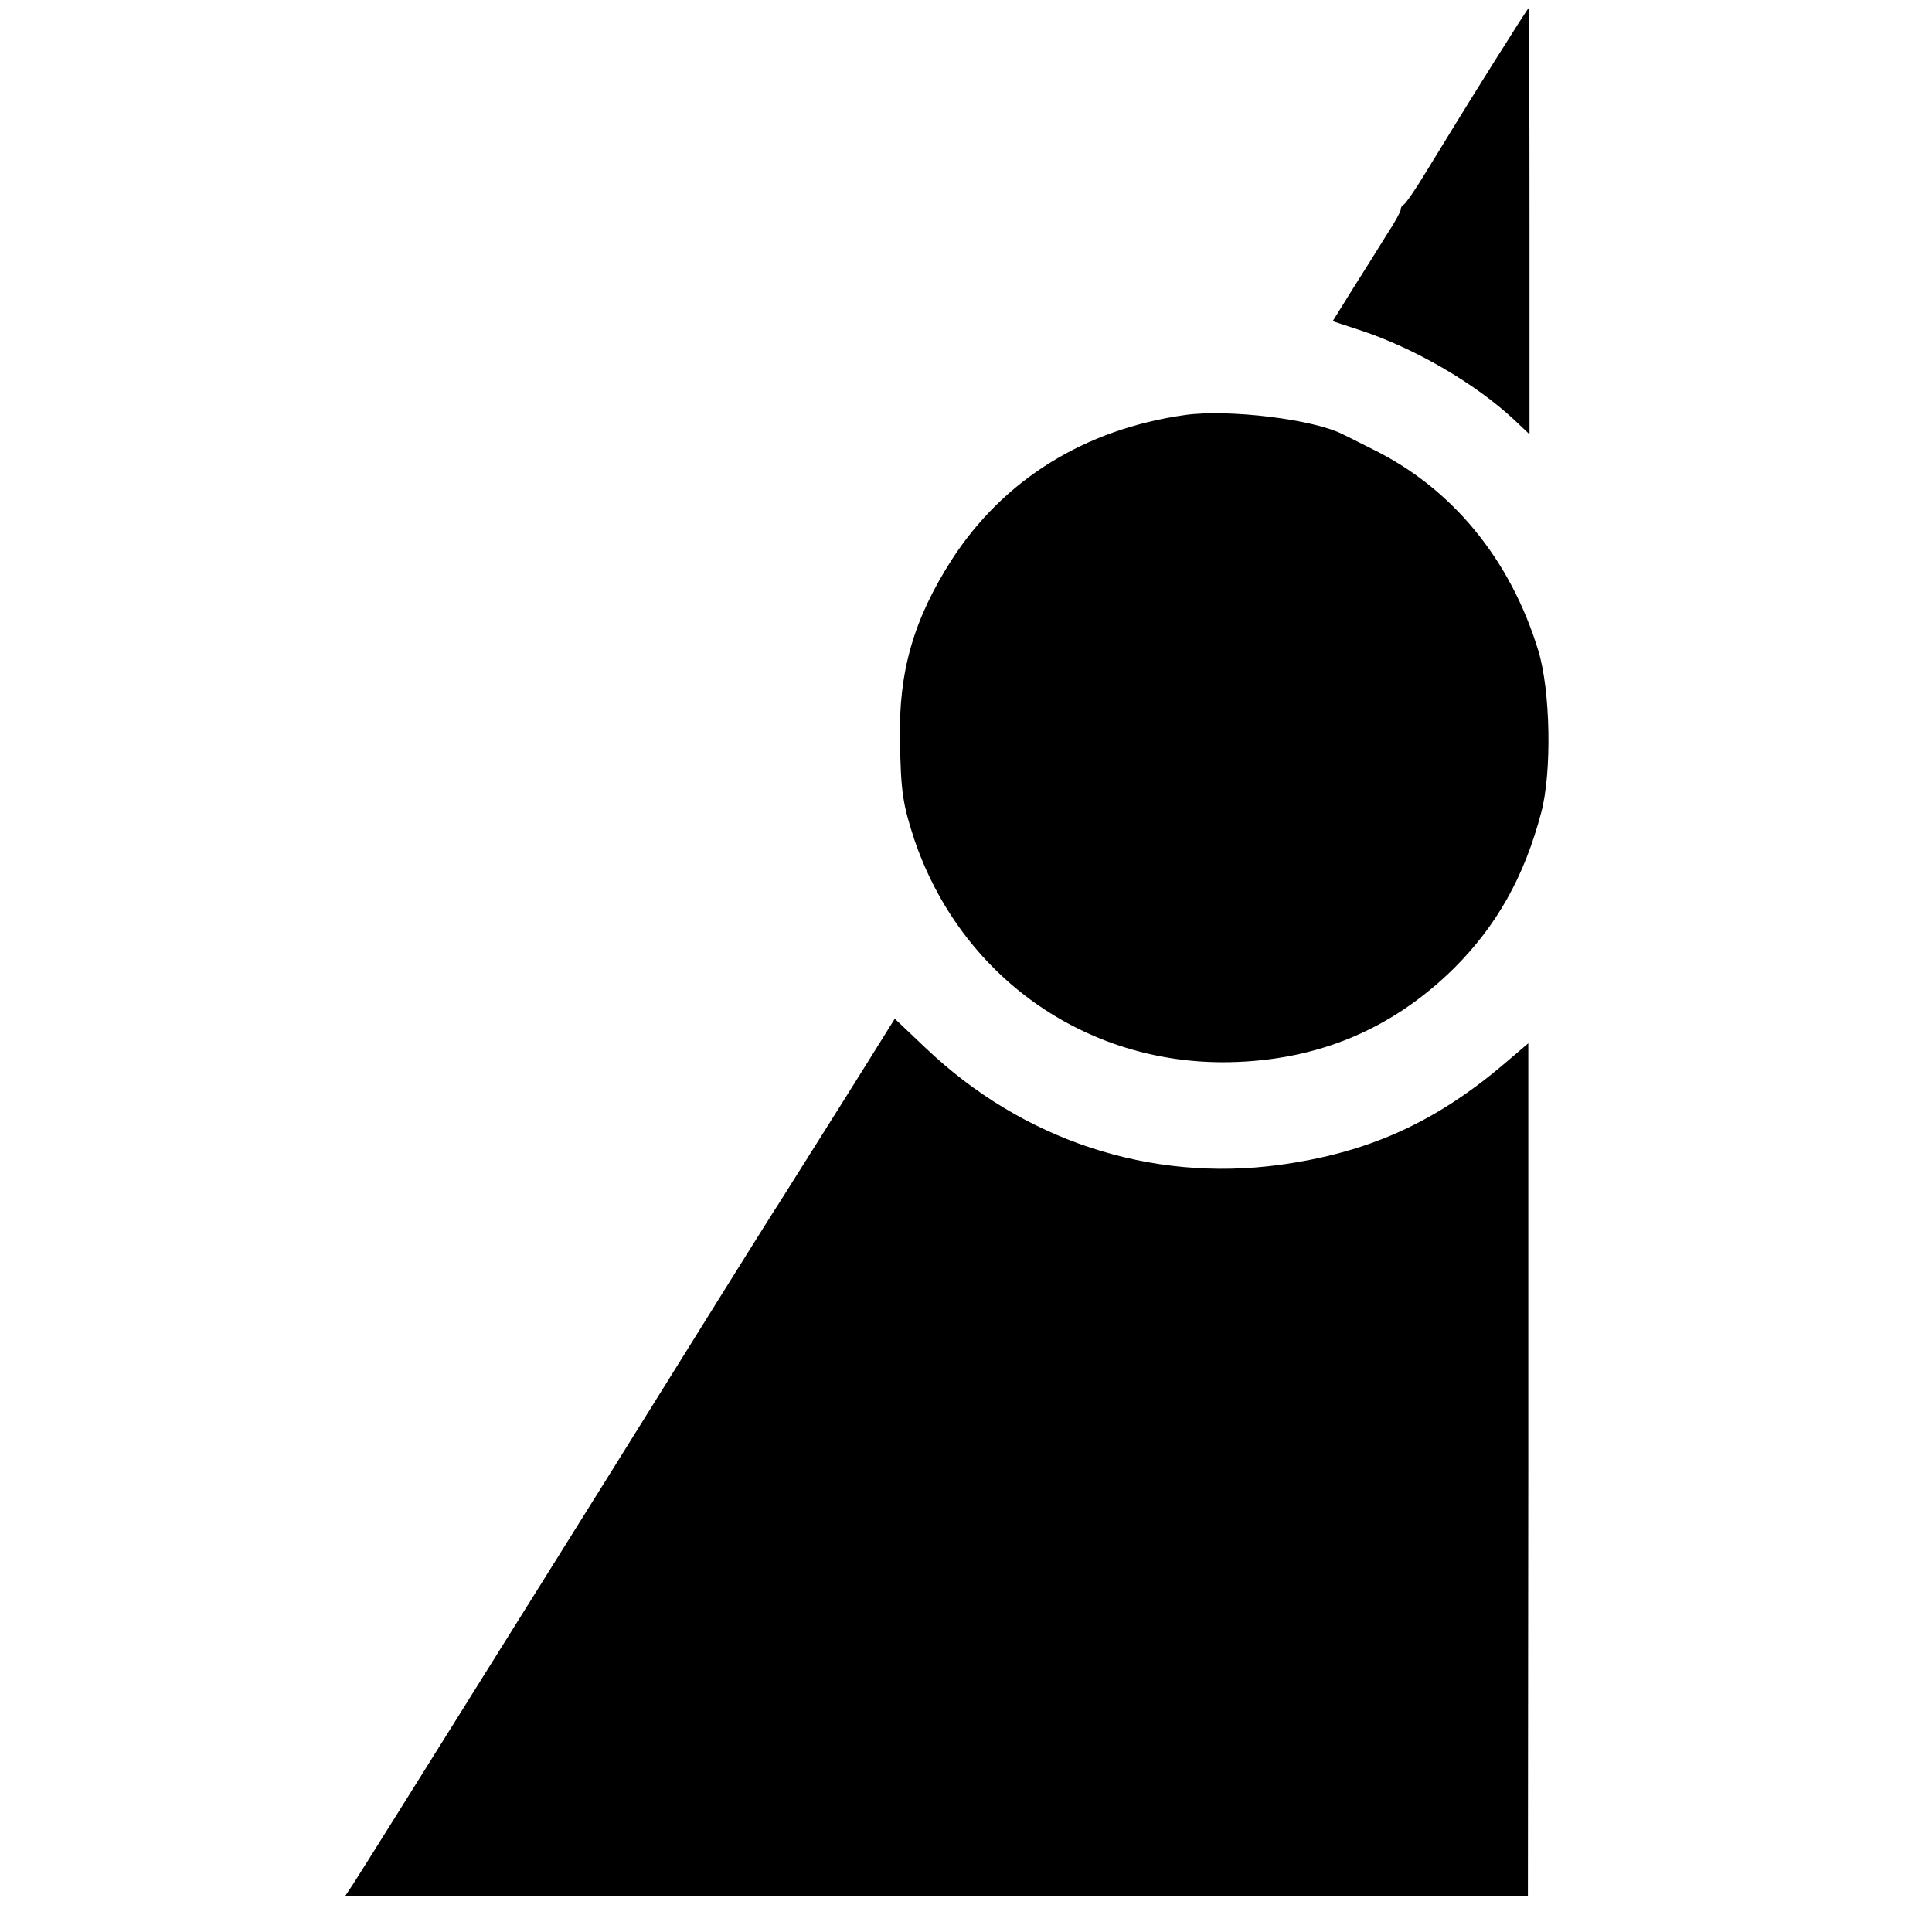
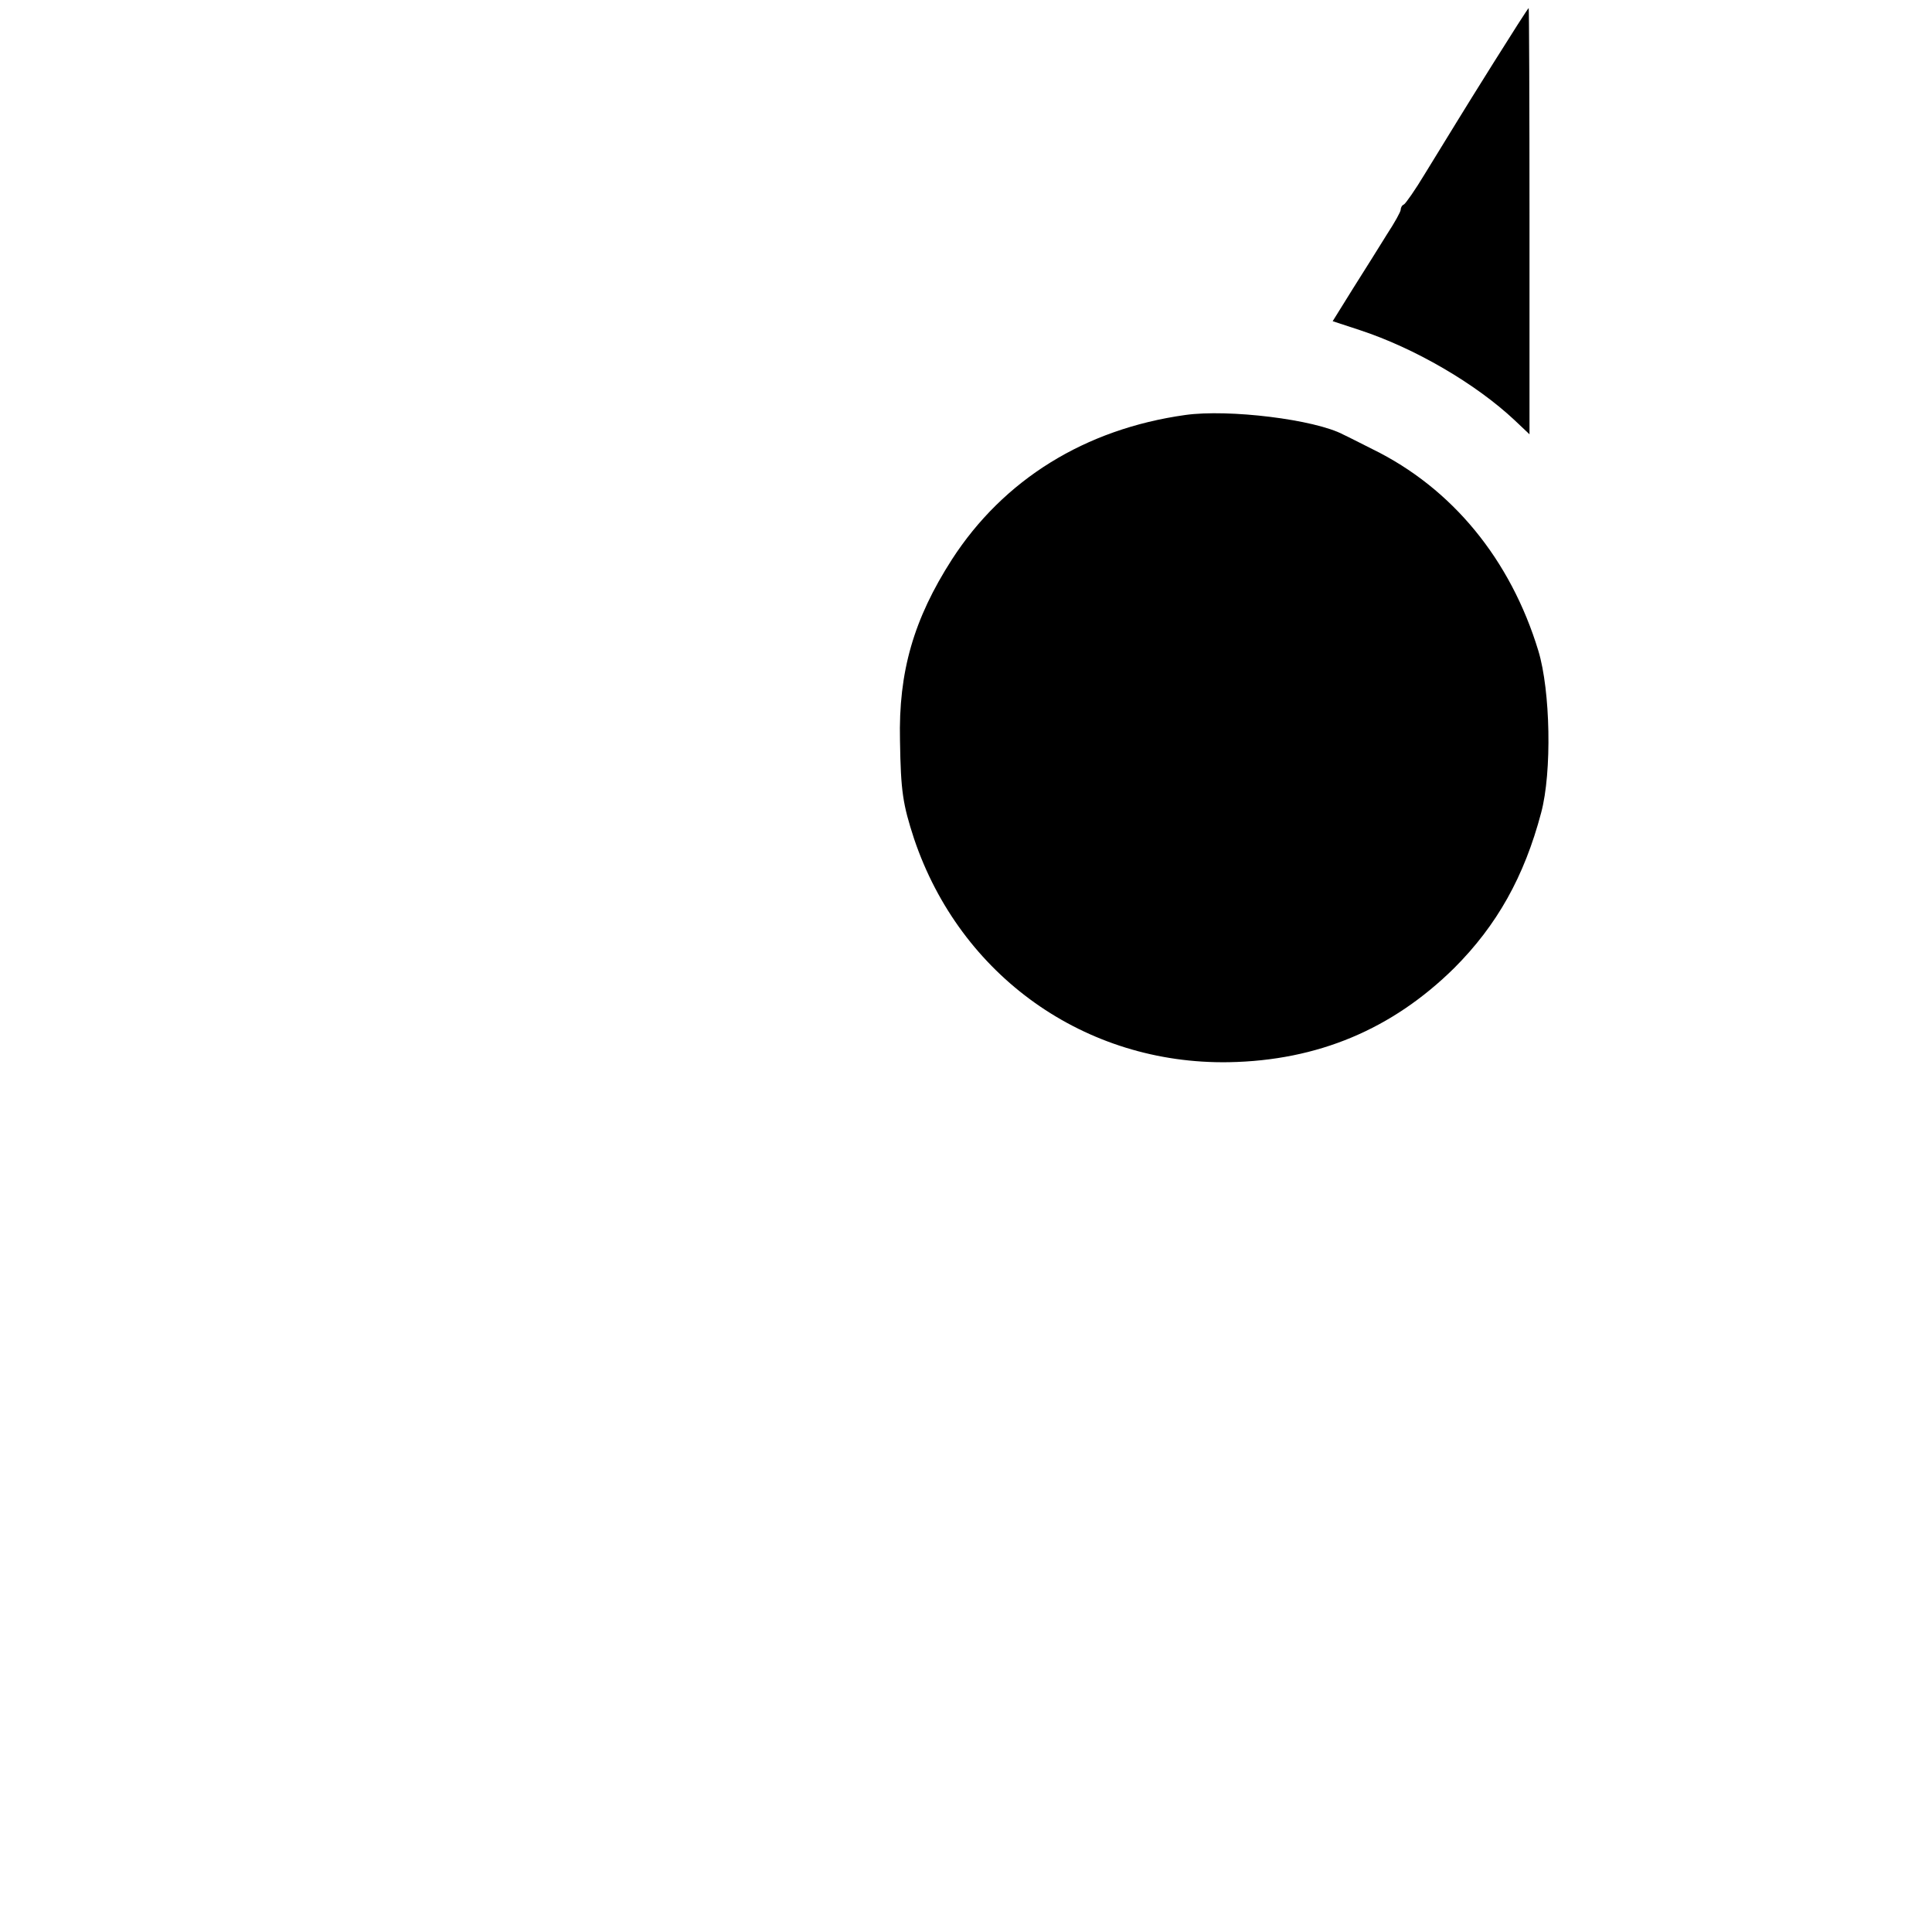
<svg xmlns="http://www.w3.org/2000/svg" version="1.0" width="480pt" height="480pt" viewBox="0 0 480 480" preserveAspectRatio="xMidYMid meet">
  <g transform="translate(0,480) scale(0.1,-0.1)" fill="#000000" stroke="none">
    <path d="M3710 4643 c-89 -142 -96 -155 -170 -275 -24 -40 -48 -74 -52 -76 -5 -2 -8 -8 -8 -13 0 -5 -15 -32 -34 -61 -18 -29 -56 -90 -84 -134 l-51 -82 67 -22 c137 -45 288 -133 385 -224 l37 -35 0 530 c0 291 -1 529 -2 529 -2 -1 -41 -62 -88 -137z" />
    <path d="M2945 3769 c-250 -35 -452 -161 -580 -359 -95 -148 -133 -279 -129 -450 2 -127 7 -158 35 -244 115 -341 425 -561 782 -555 221 4 406 82 560 234 106 106 174 227 216 386 27 101 23 303 -7 402 -69 227 -214 404 -412 501 -30 15 -63 32 -72 36 -71 38 -286 64 -393 49z" />
-     <path d="M2150 2152 c-73 -117 -173 -275 -215 -342 -13 -19 -204 -325 -425 -680 -515 -824 -612 -979 -634 -1013 l-18 -27 1469 0 1469 0 1 1059 0 1059 -61 -52 c-172 -146 -338 -220 -556 -250 -322 -44 -640 61 -881 291 l-76 72 -73 -117z" />
  </g>
</svg>